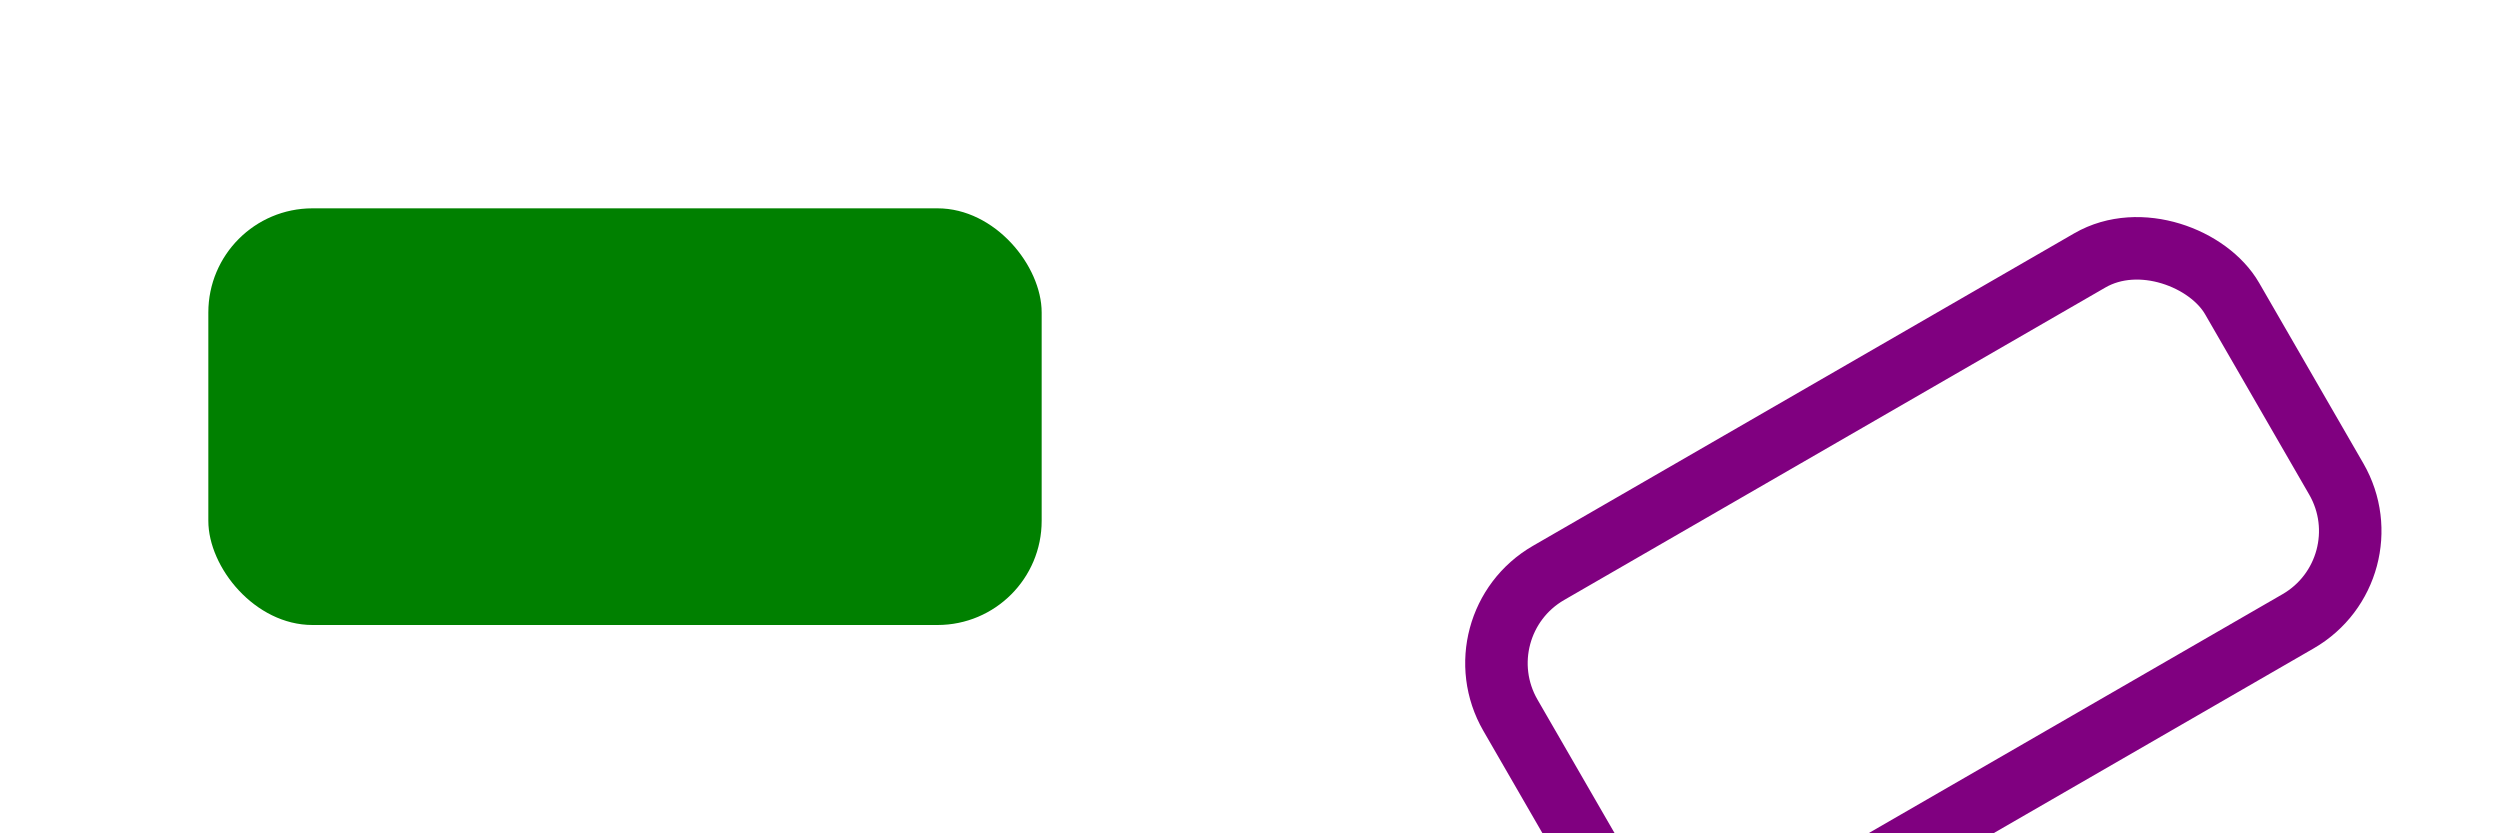
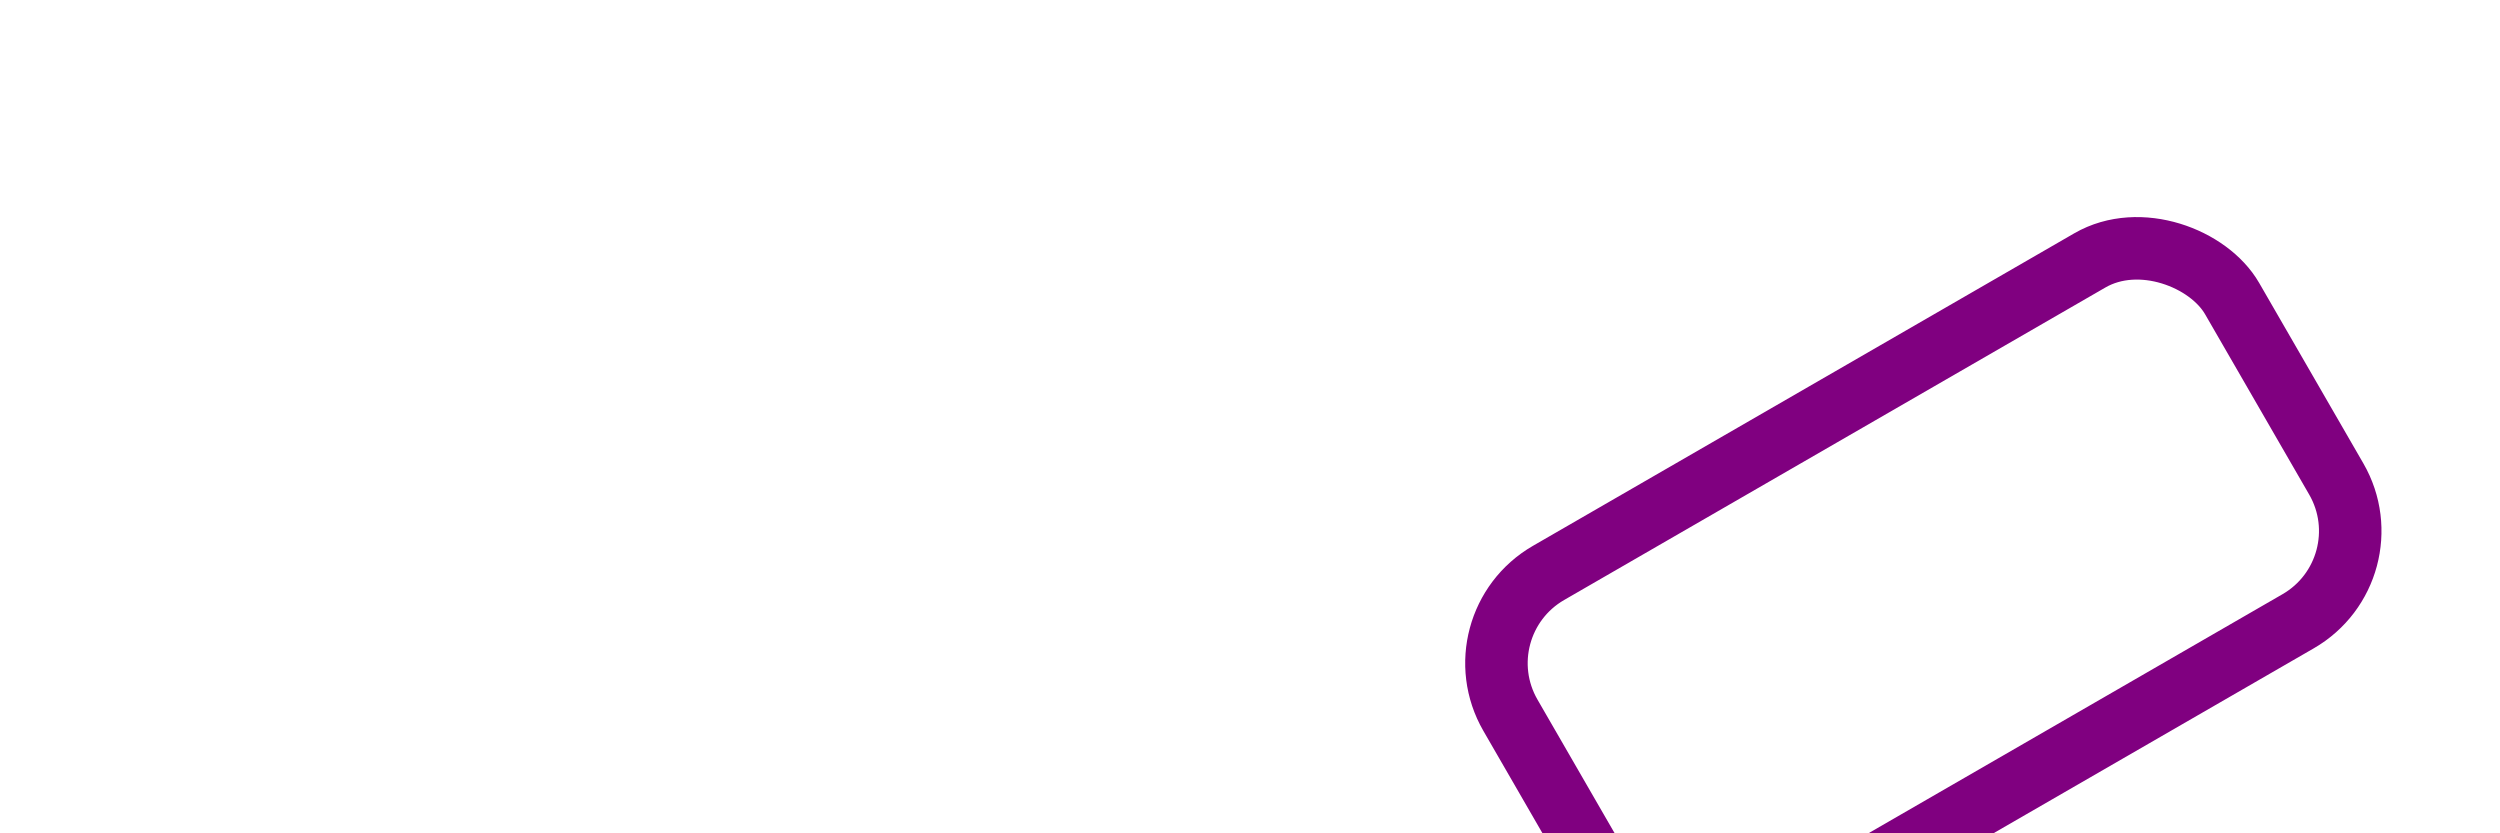
<svg width="12cm" height="4cm" viewBox="0 0 1200 400">
  <desc>Example rect02 - rounded rectangles expressed in user coordinates</desc>
-   <rect x="100" y="100" width="400" height="200" rx="50" style="fill:green;" />
  <g transform="translate(700 300); rotate(-30)">
    <rect x="0" y="0" width="400" height="200" rx="50" style="fill:none; stroke:purple; stroke-width:30" />
  </g>
</svg>